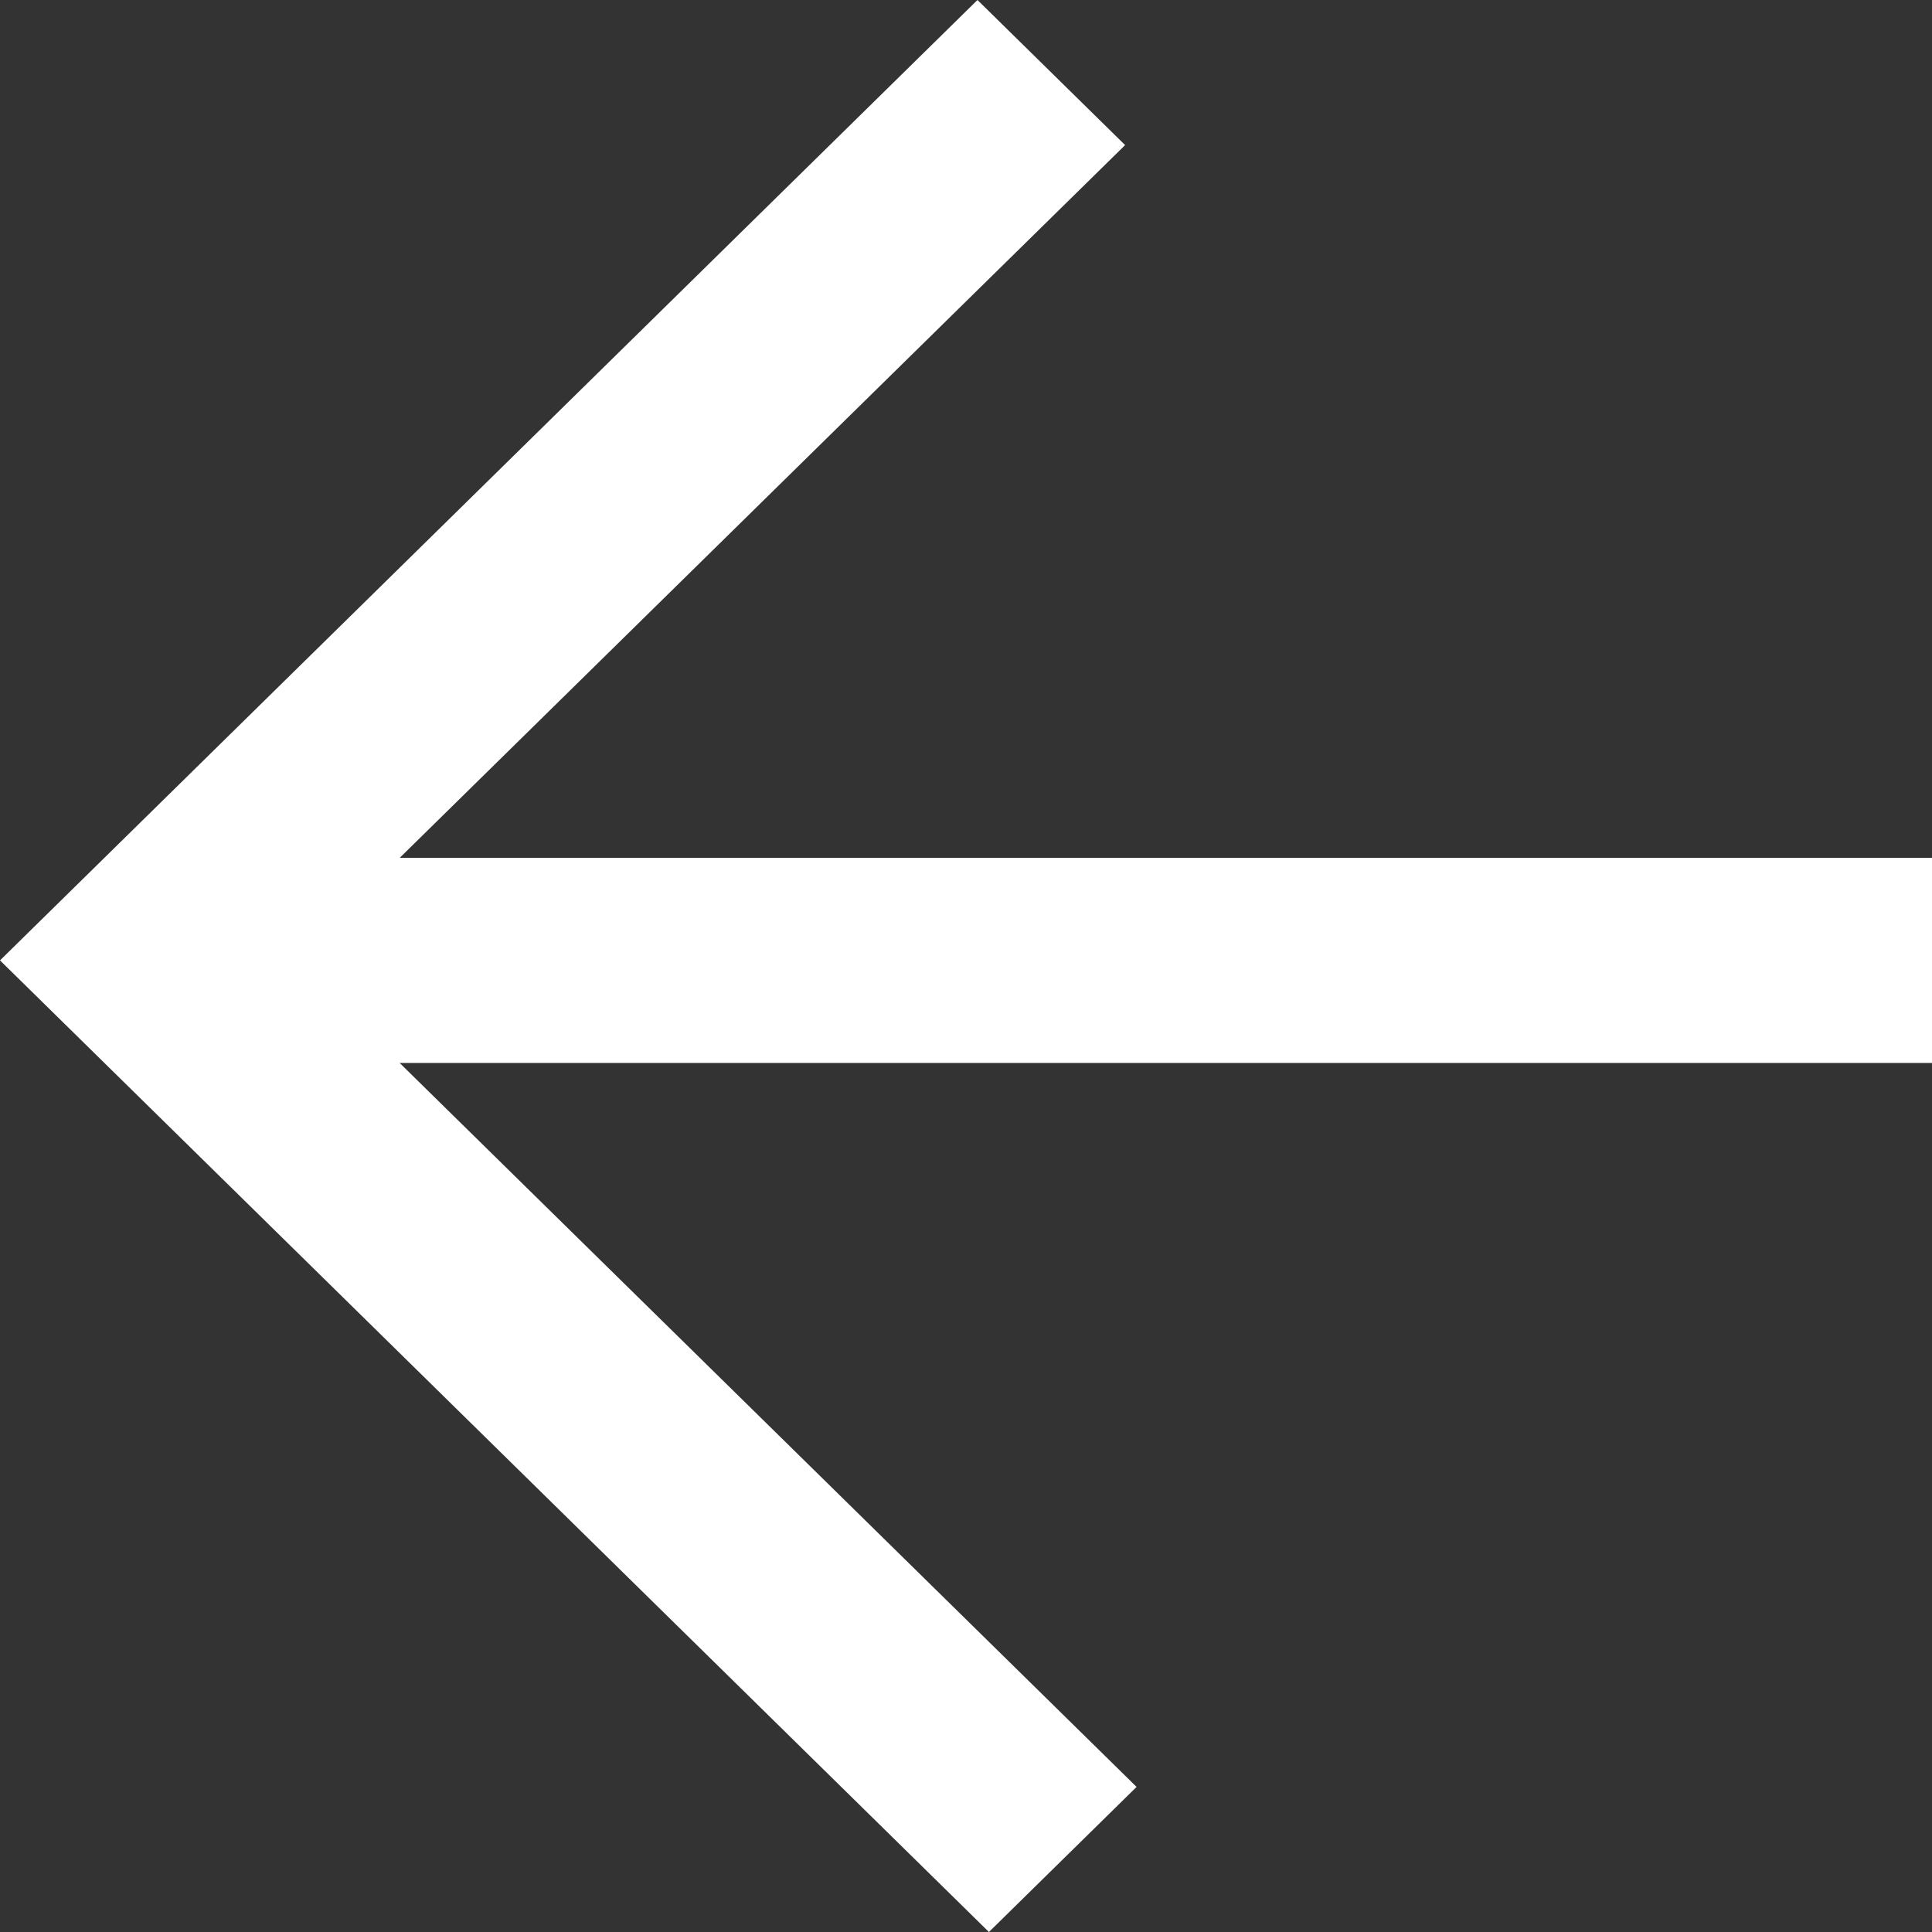
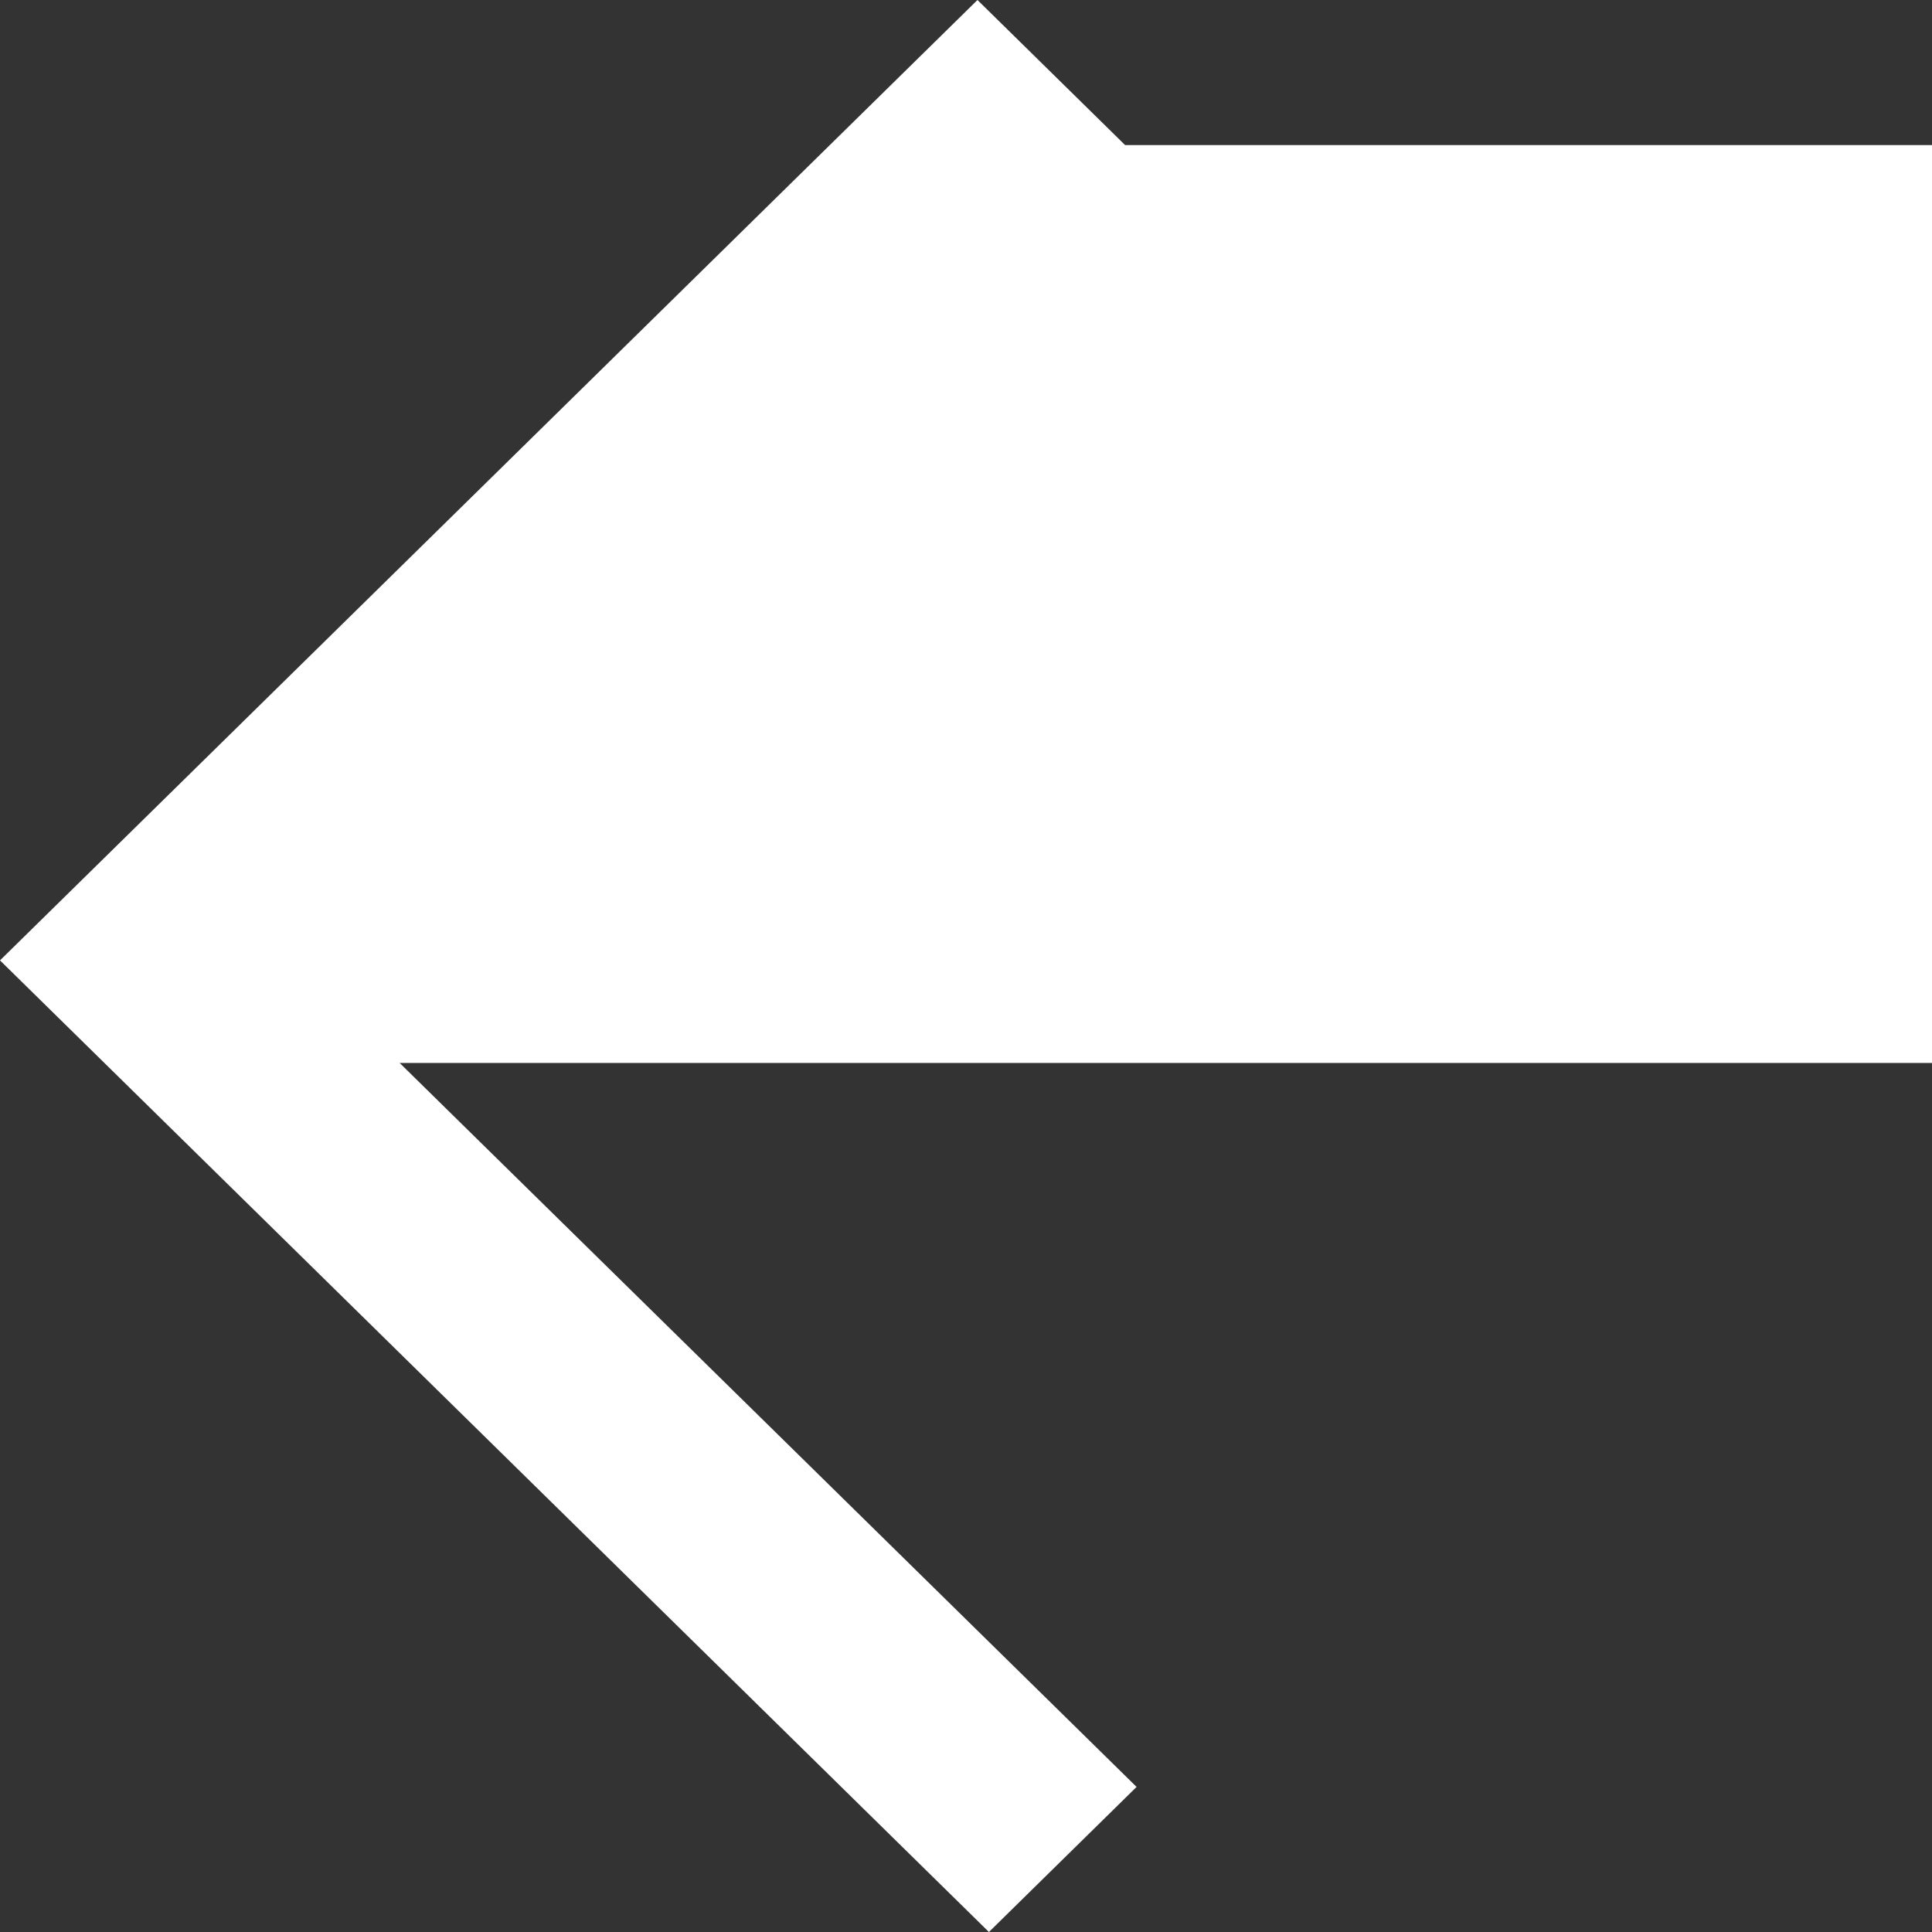
<svg xmlns="http://www.w3.org/2000/svg" width="31" height="31" viewBox="0 0 31 31" fill="none">
  <rect x="0" y="0" width="31" height="31" fill="#333333" stroke="none" />
-   <path fill-rule="evenodd" clip-rule="evenodd" d="M15.684 0L18.053 2.328L6.414 13.764H31V17.056H6.413L18.237 28.672L15.868 31L0 15.41L15.684 0Z" fill="white" />
+   <path fill-rule="evenodd" clip-rule="evenodd" d="M15.684 0L18.053 2.328H31V17.056H6.413L18.237 28.672L15.868 31L0 15.41L15.684 0Z" fill="white" />
</svg>